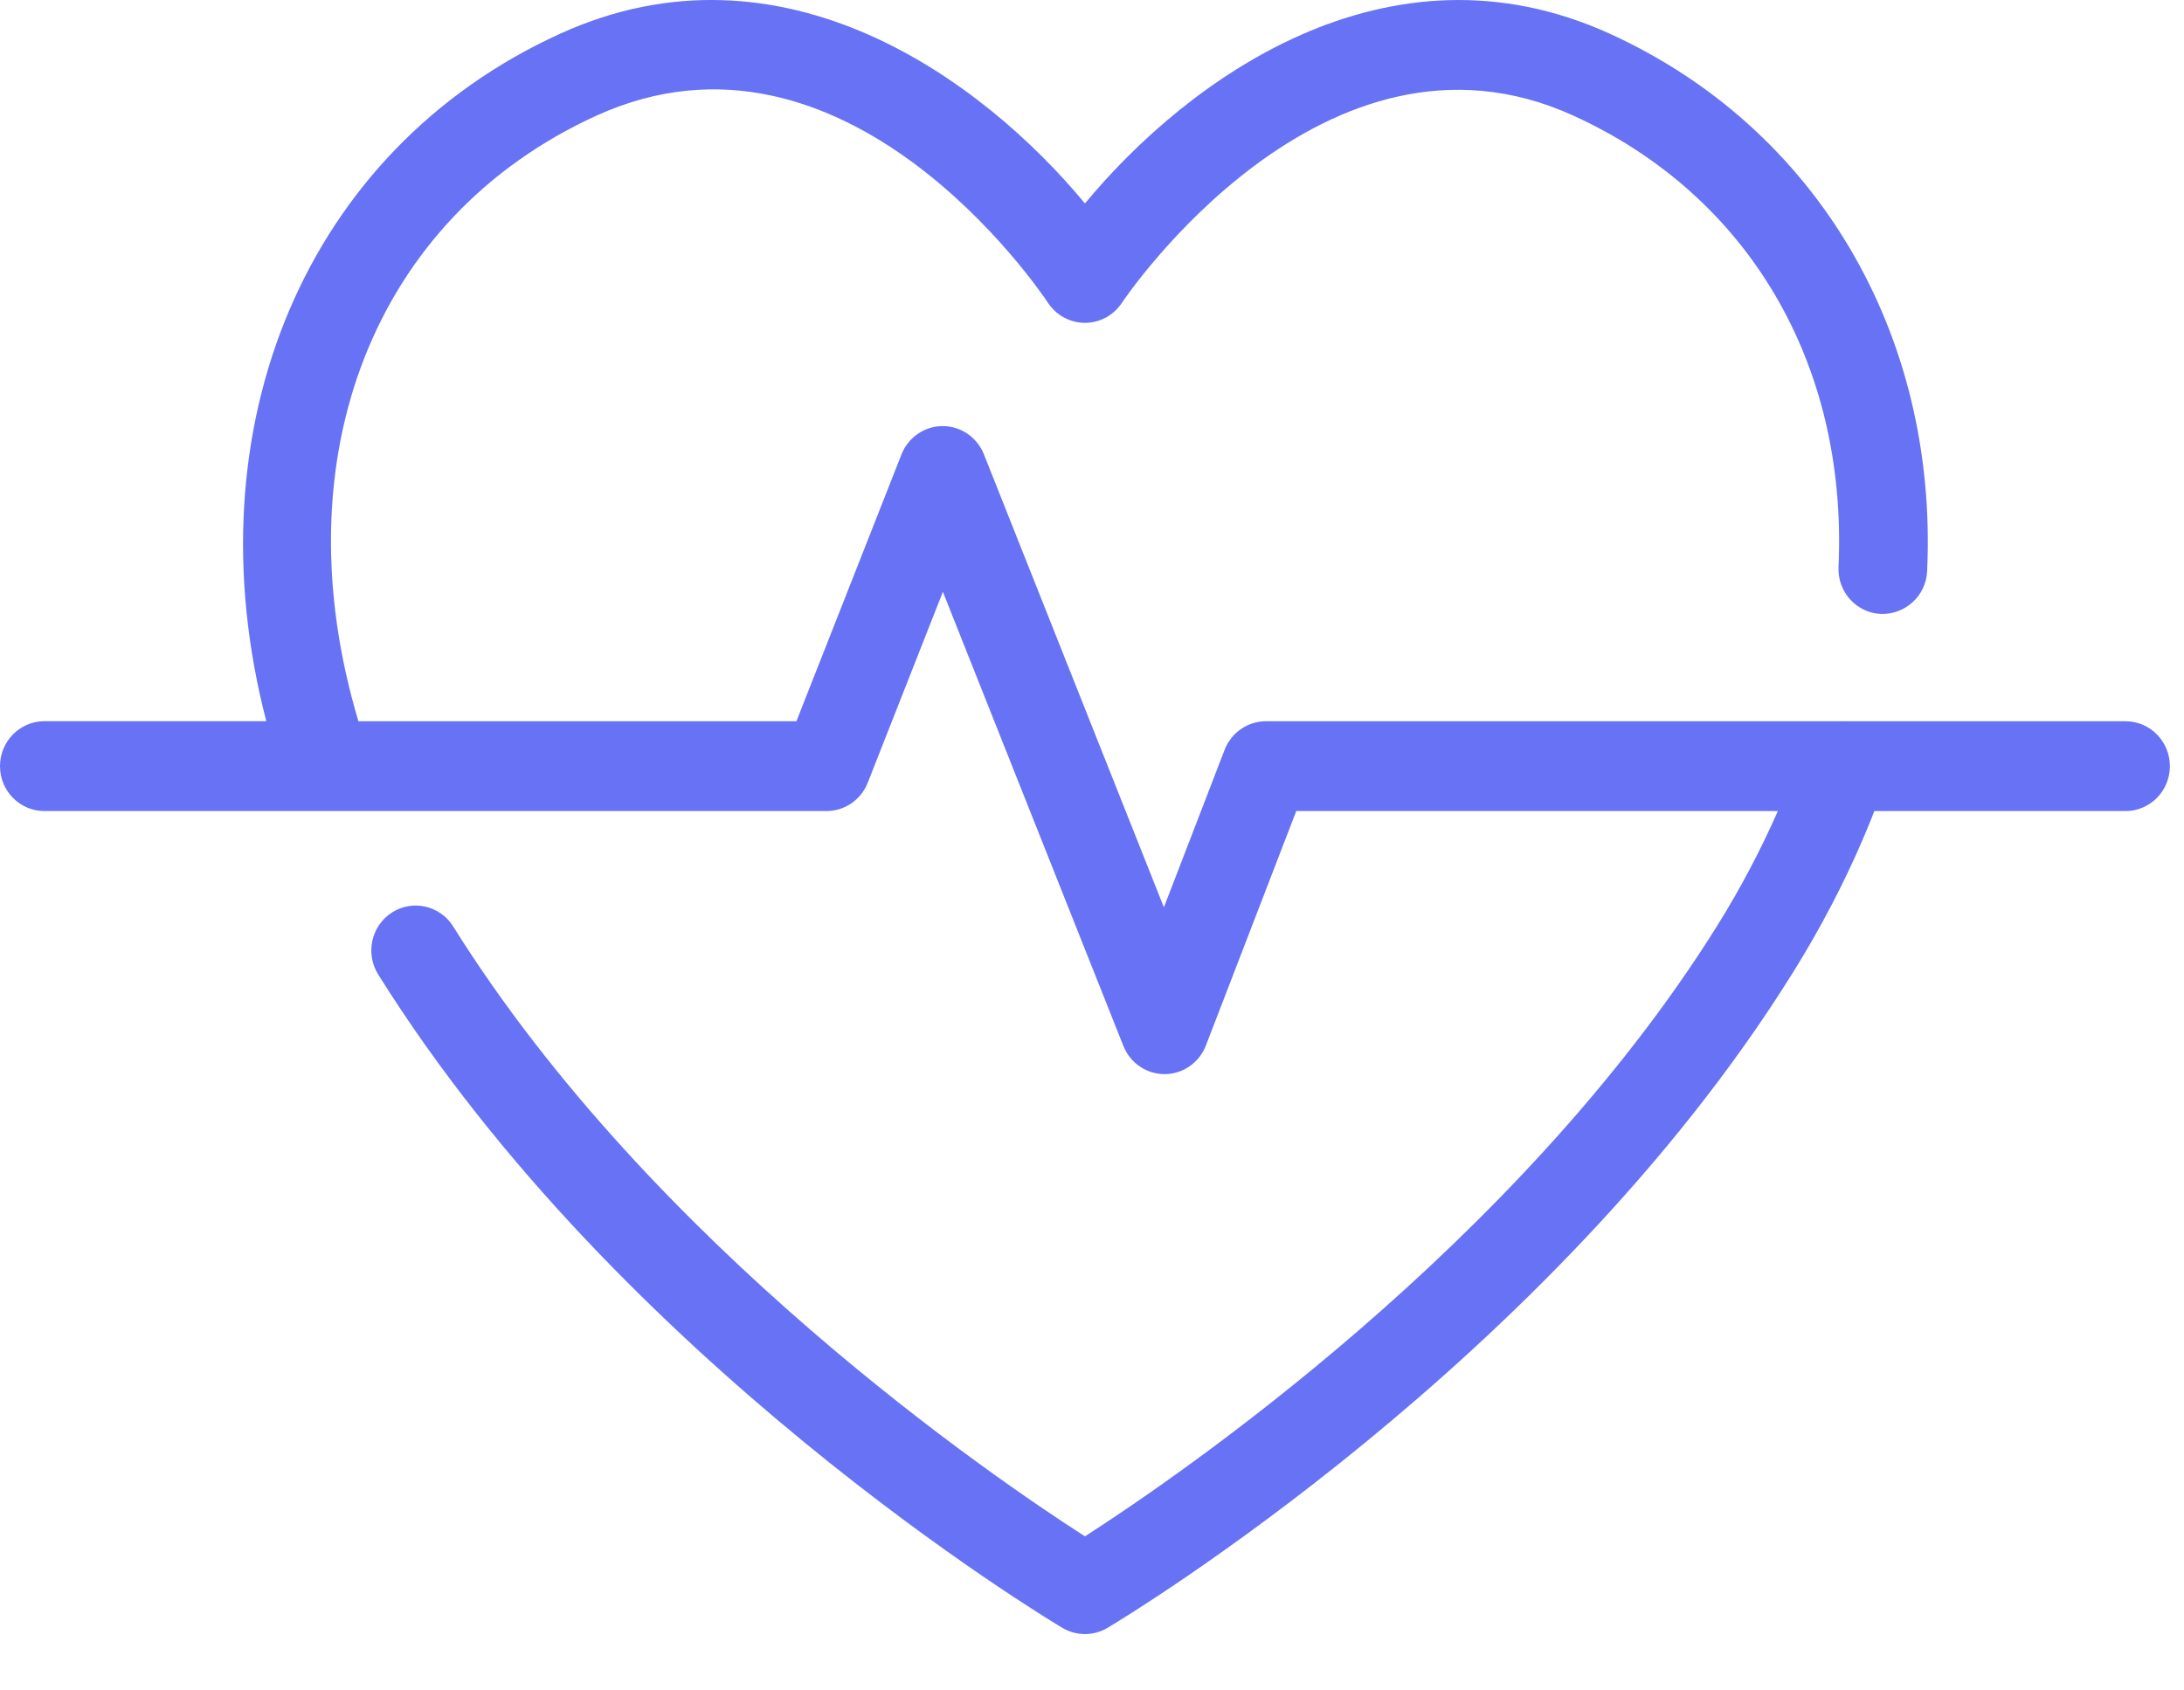
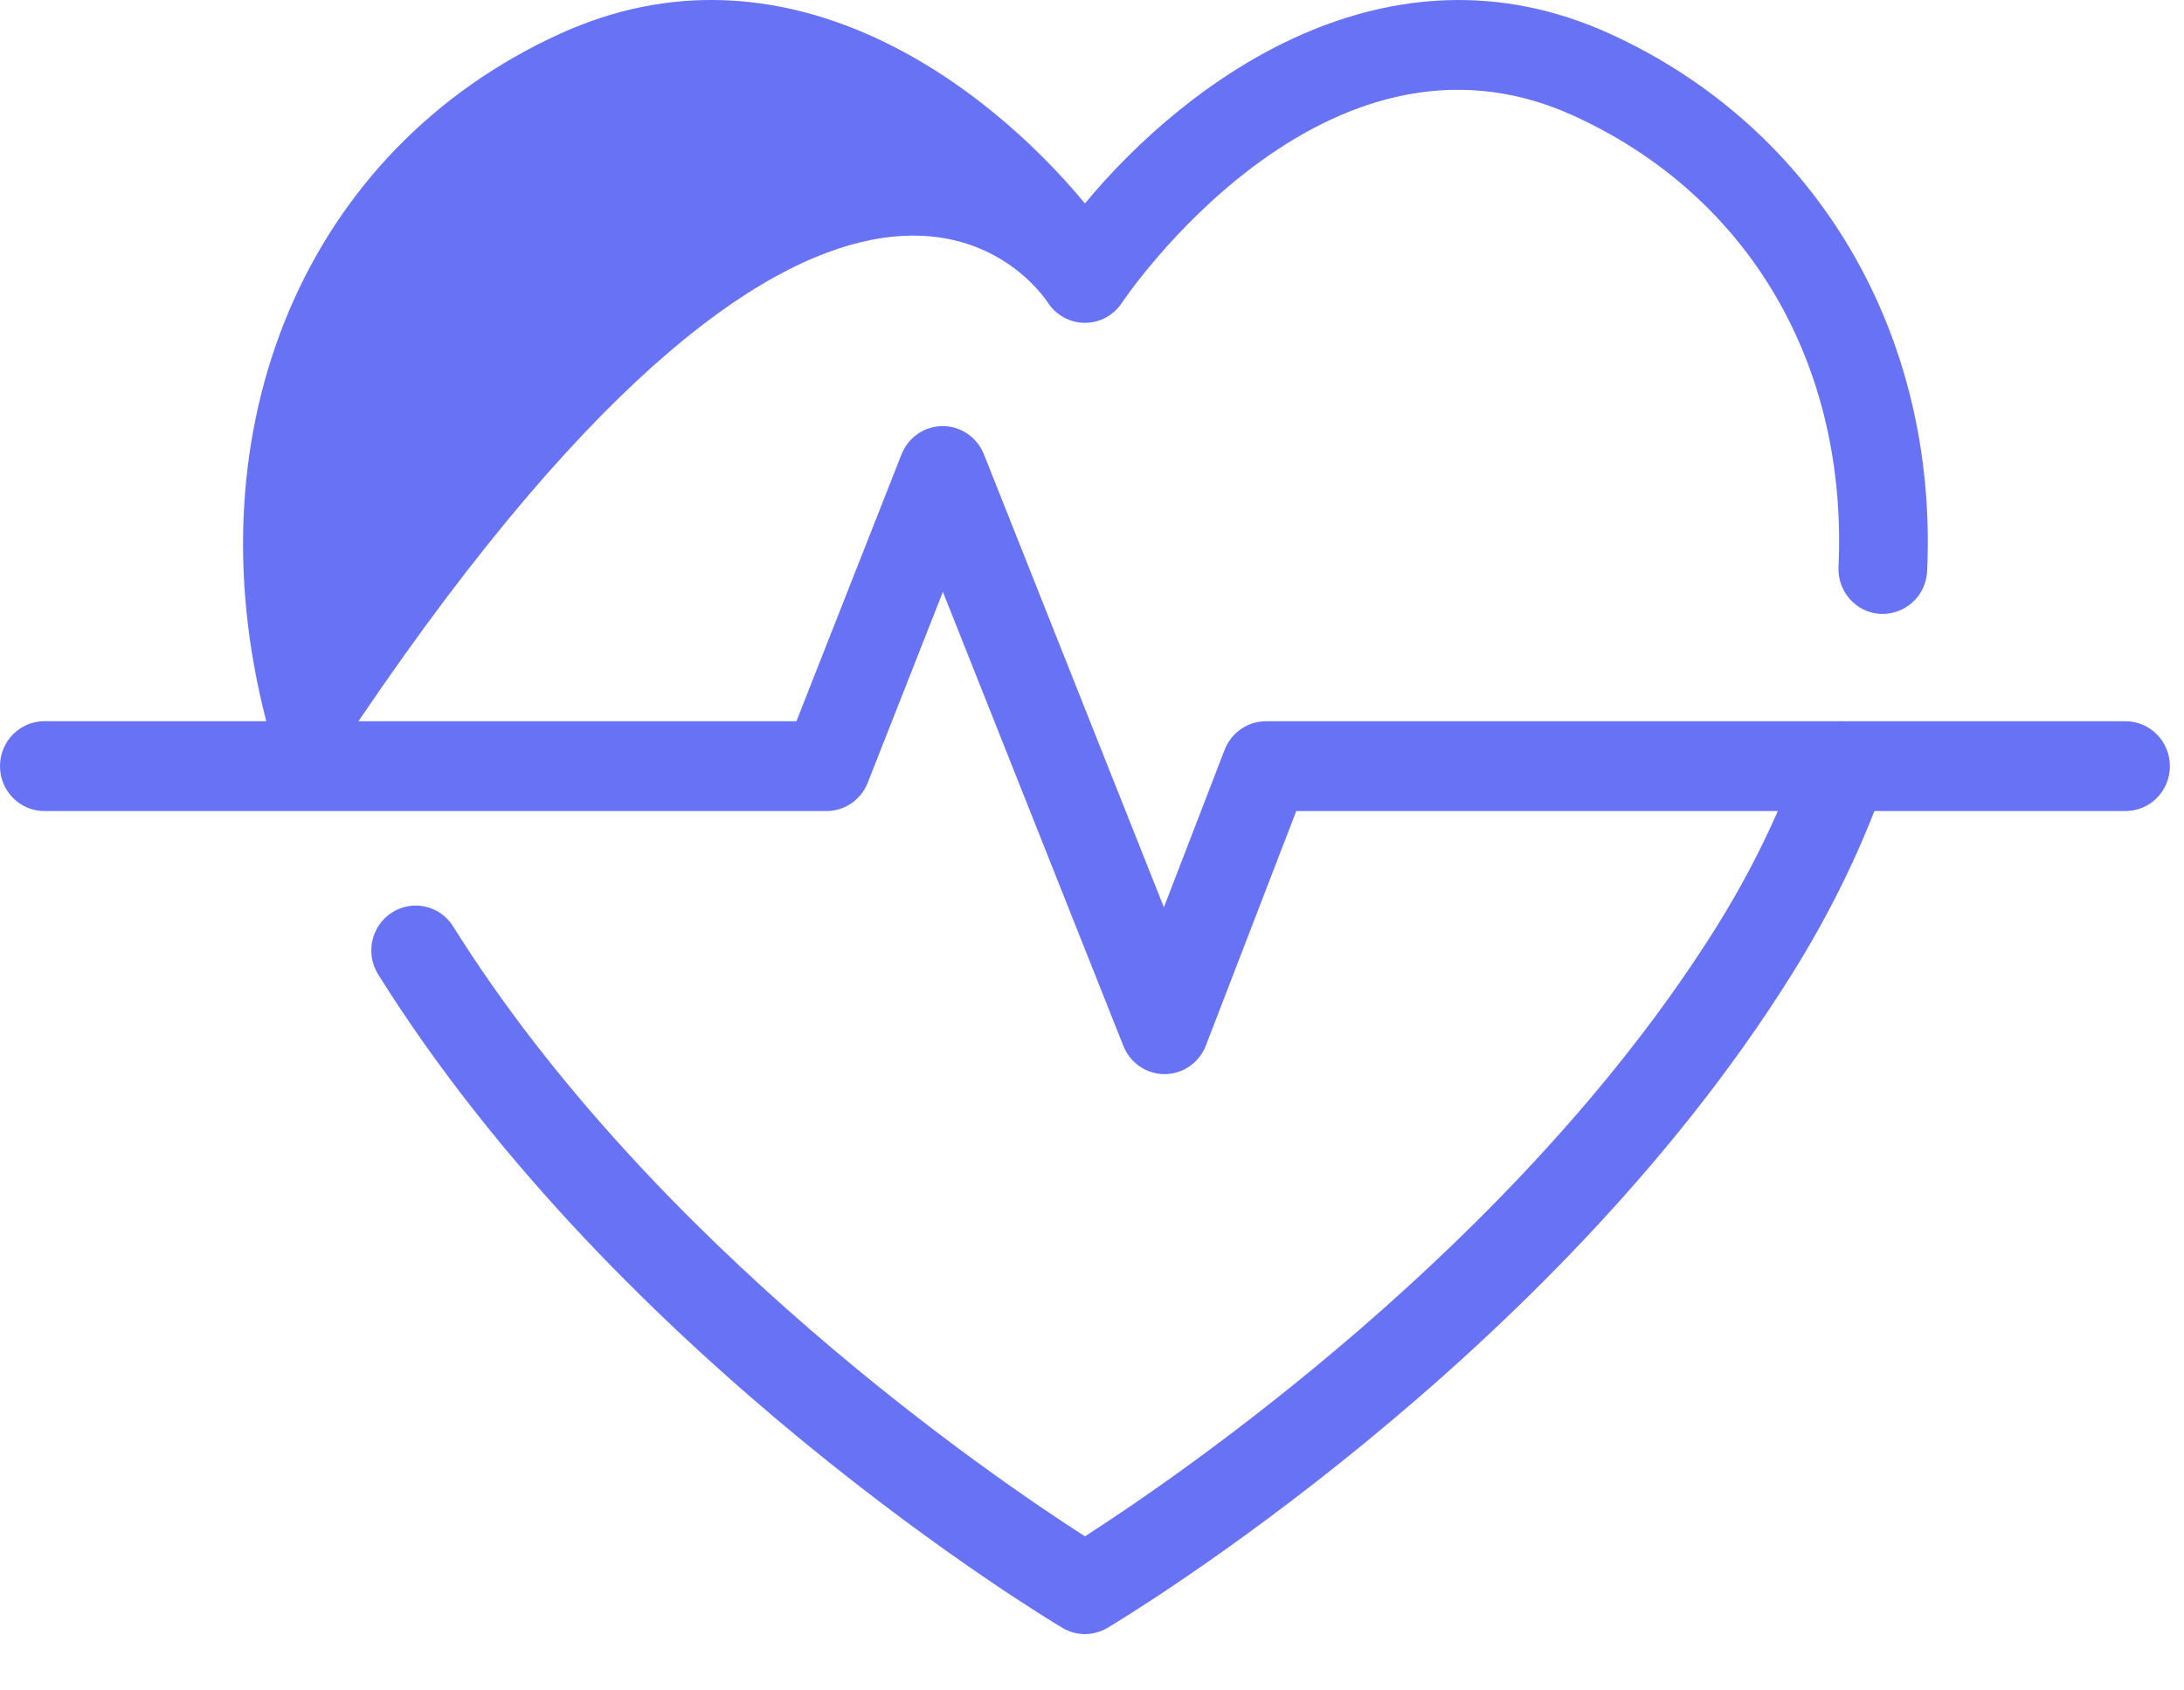
<svg xmlns="http://www.w3.org/2000/svg" width="62" height="48" viewBox="0 0 62 48">
  <g fill="none" fill-rule="evenodd">
    <g fill="#6872F4">
-       <path d="M60.34 20.48h-7.959c-.048-.001-.096-.004-.144 0H35.939c-.519 0-.985.322-1.174.811l-1.724 4.473-5.11-12.865c-.193-.483-.655-.8-1.169-.8h-.002c-.515.001-.977.32-1.168.804l-2.983 7.577H10.175c-2.233-7.461.428-14.312 6.756-17.196C23.99.07 29.52 8.251 29.752 8.6c.234.354.627.567 1.048.567.421 0 .814-.213 1.048-.567.056-.086 5.734-8.544 12.82-5.316 4.975 2.267 7.788 7.058 7.524 12.816-.032.703.505 1.3 1.2 1.333.697.021 1.284-.512 1.316-1.215.31-6.74-3.141-12.587-9.006-15.259-6.324-2.88-12.006 1.32-14.902 4.818-2.896-3.498-8.579-7.7-14.902-4.818-7.218 3.288-10.51 11.17-8.338 19.52h-6.3c-.696 0-1.26.572-1.26 1.276 0 .705.564 1.275 1.26 1.275h22.203c.515 0 .979-.318 1.17-.803l2.134-5.422L31.891 29.7c.192.483.654.8 1.168.8h.007c.516-.003.979-.325 1.167-.812l2.566-6.659h13.672c-.484 1.098-1.058 2.195-1.735 3.278-5.664 9.06-15.367 15.667-17.936 17.318-2.57-1.649-12.264-8.246-17.935-17.318-.372-.595-1.15-.772-1.738-.396-.588.377-.763 1.165-.39 1.76C17.604 38.66 29.651 45.92 30.16 46.224c.197.117.418.176.639.176.22 0 .442-.059.64-.176.509-.304 12.554-7.564 19.424-18.552.954-1.526 1.74-3.084 2.347-4.642h7.13c.696 0 1.259-.57 1.259-1.275 0-.704-.563-1.275-1.26-1.275" />
+       <path d="M60.34 20.48h-7.959c-.048-.001-.096-.004-.144 0H35.939c-.519 0-.985.322-1.174.811l-1.724 4.473-5.11-12.865c-.193-.483-.655-.8-1.169-.8h-.002c-.515.001-.977.32-1.168.804l-2.983 7.577H10.175C23.99.07 29.52 8.251 29.752 8.6c.234.354.627.567 1.048.567.421 0 .814-.213 1.048-.567.056-.086 5.734-8.544 12.82-5.316 4.975 2.267 7.788 7.058 7.524 12.816-.032.703.505 1.3 1.2 1.333.697.021 1.284-.512 1.316-1.215.31-6.74-3.141-12.587-9.006-15.259-6.324-2.88-12.006 1.32-14.902 4.818-2.896-3.498-8.579-7.7-14.902-4.818-7.218 3.288-10.51 11.17-8.338 19.52h-6.3c-.696 0-1.26.572-1.26 1.276 0 .705.564 1.275 1.26 1.275h22.203c.515 0 .979-.318 1.17-.803l2.134-5.422L31.891 29.7c.192.483.654.8 1.168.8h.007c.516-.003.979-.325 1.167-.812l2.566-6.659h13.672c-.484 1.098-1.058 2.195-1.735 3.278-5.664 9.06-15.367 15.667-17.936 17.318-2.57-1.649-12.264-8.246-17.935-17.318-.372-.595-1.15-.772-1.738-.396-.588.377-.763 1.165-.39 1.76C17.604 38.66 29.651 45.92 30.16 46.224c.197.117.418.176.639.176.22 0 .442-.059.64-.176.509-.304 12.554-7.564 19.424-18.552.954-1.526 1.74-3.084 2.347-4.642h7.13c.696 0 1.259-.57 1.259-1.275 0-.704-.563-1.275-1.26-1.275" />
    </g>
  </g>
</svg>